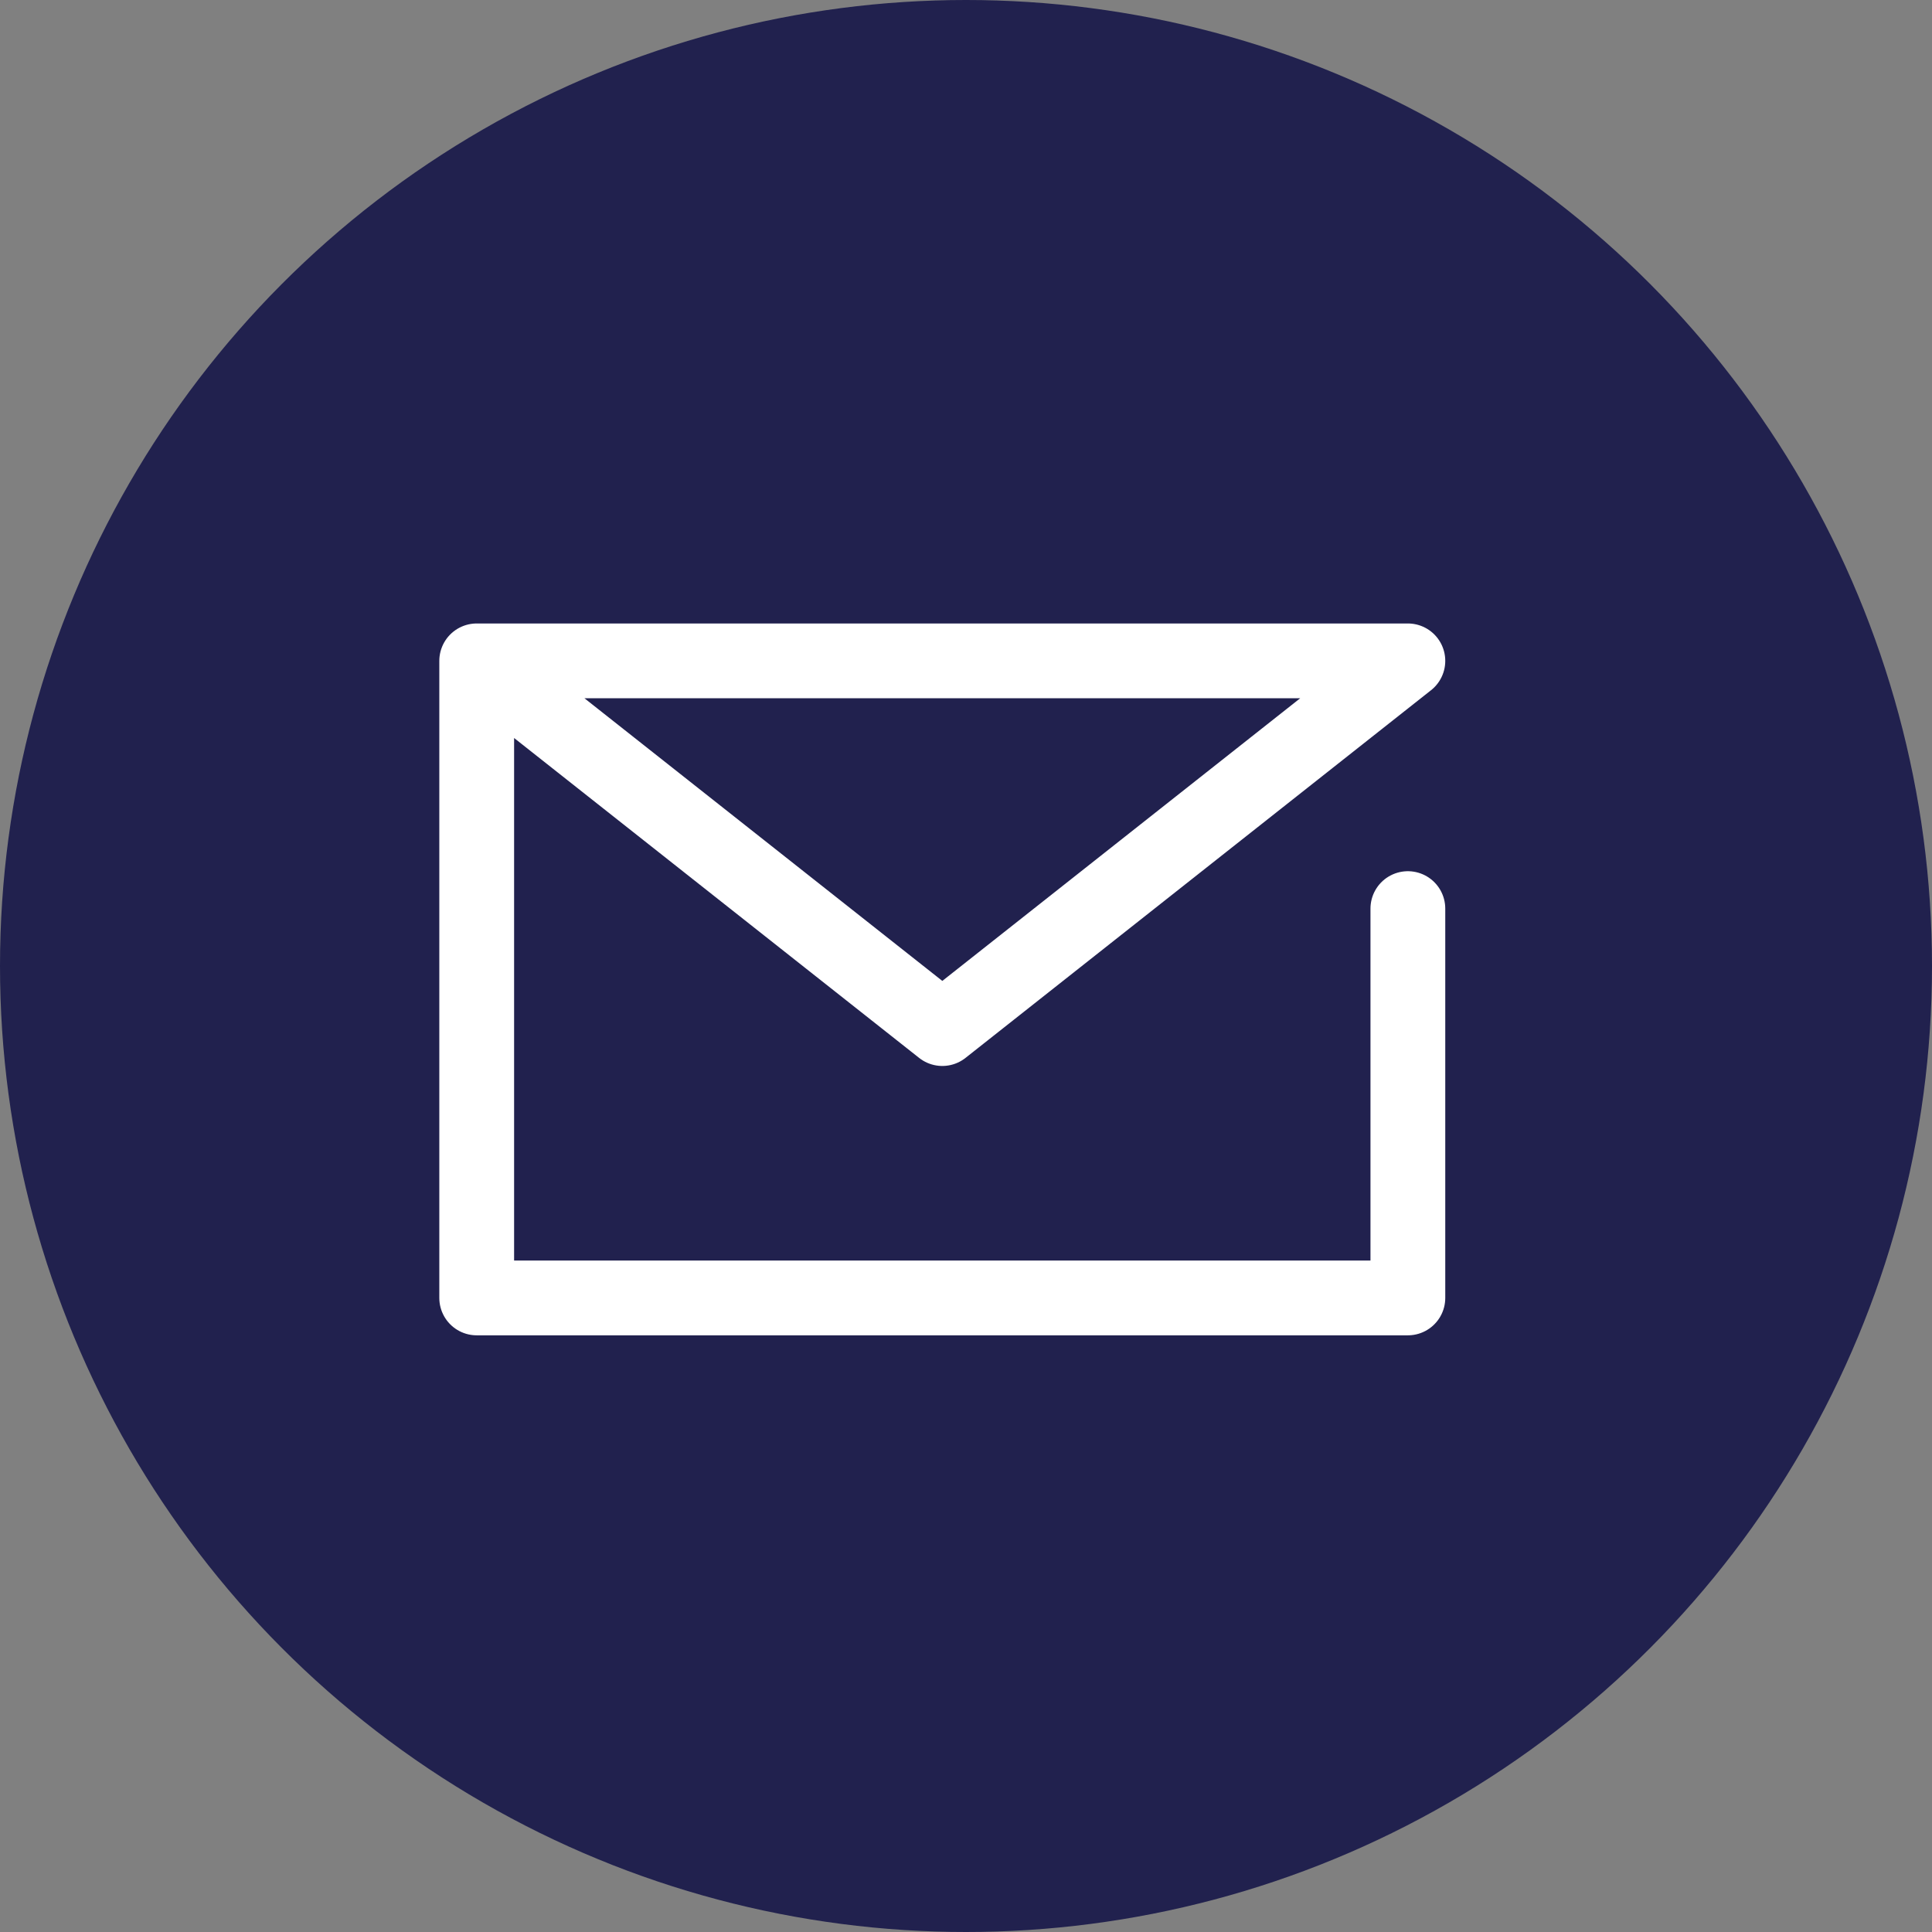
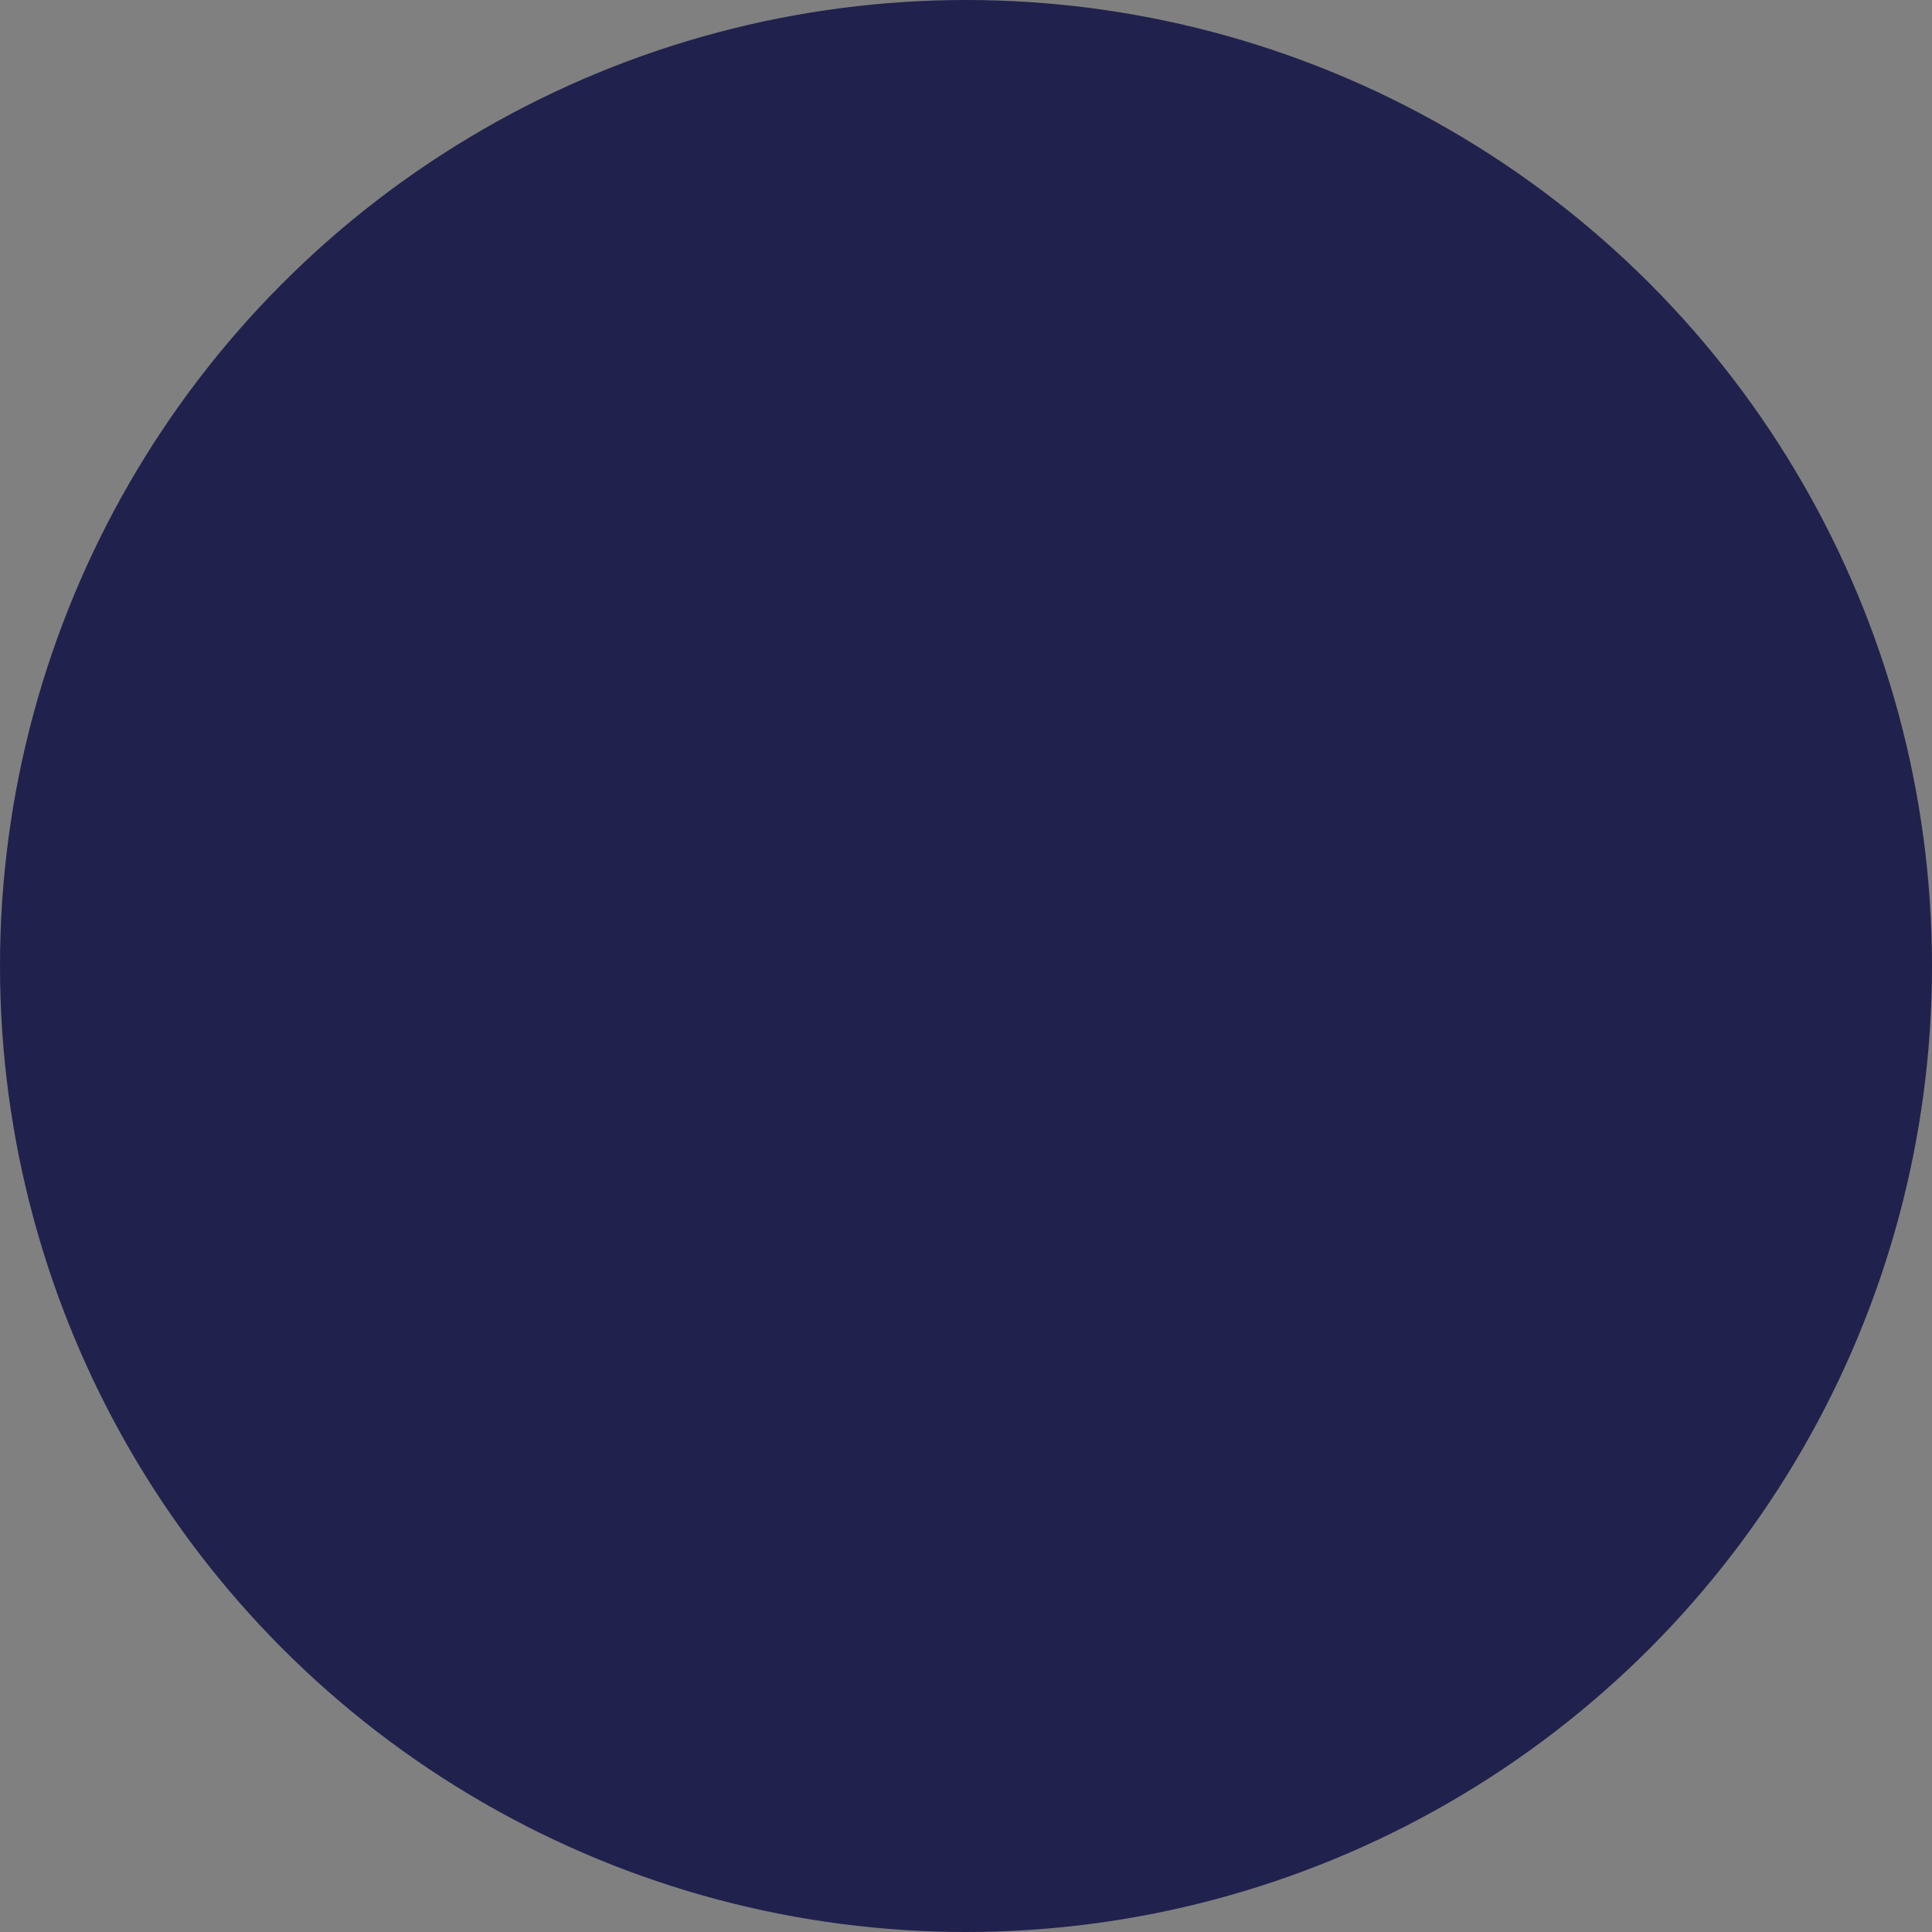
<svg xmlns="http://www.w3.org/2000/svg" id="Group_27073" data-name="Group 27073" width="31" height="31" viewBox="0 0 31 31">
  <rect x="0" y="0" width="31" height="31" fill="#808080" stroke="none" />
  <circle id="Ellipse_9" data-name="Ellipse 9" cx="15.5" cy="15.5" r="15.5" fill="#21214e" />
  <g id="icon" transform="translate(7.649 10.604)">
-     <path id="Path_10" data-name="Path 10" d="M20.071,16.105v6.247H5.13V12.13H20.071l-7.47,5.9-7.47-5.9" transform="translate(-5.13 -12.13)" fill="none" stroke="#fff" stroke-linecap="round" stroke-linejoin="round" stroke-width="1.2" />
-   </g>
+     </g>
</svg>